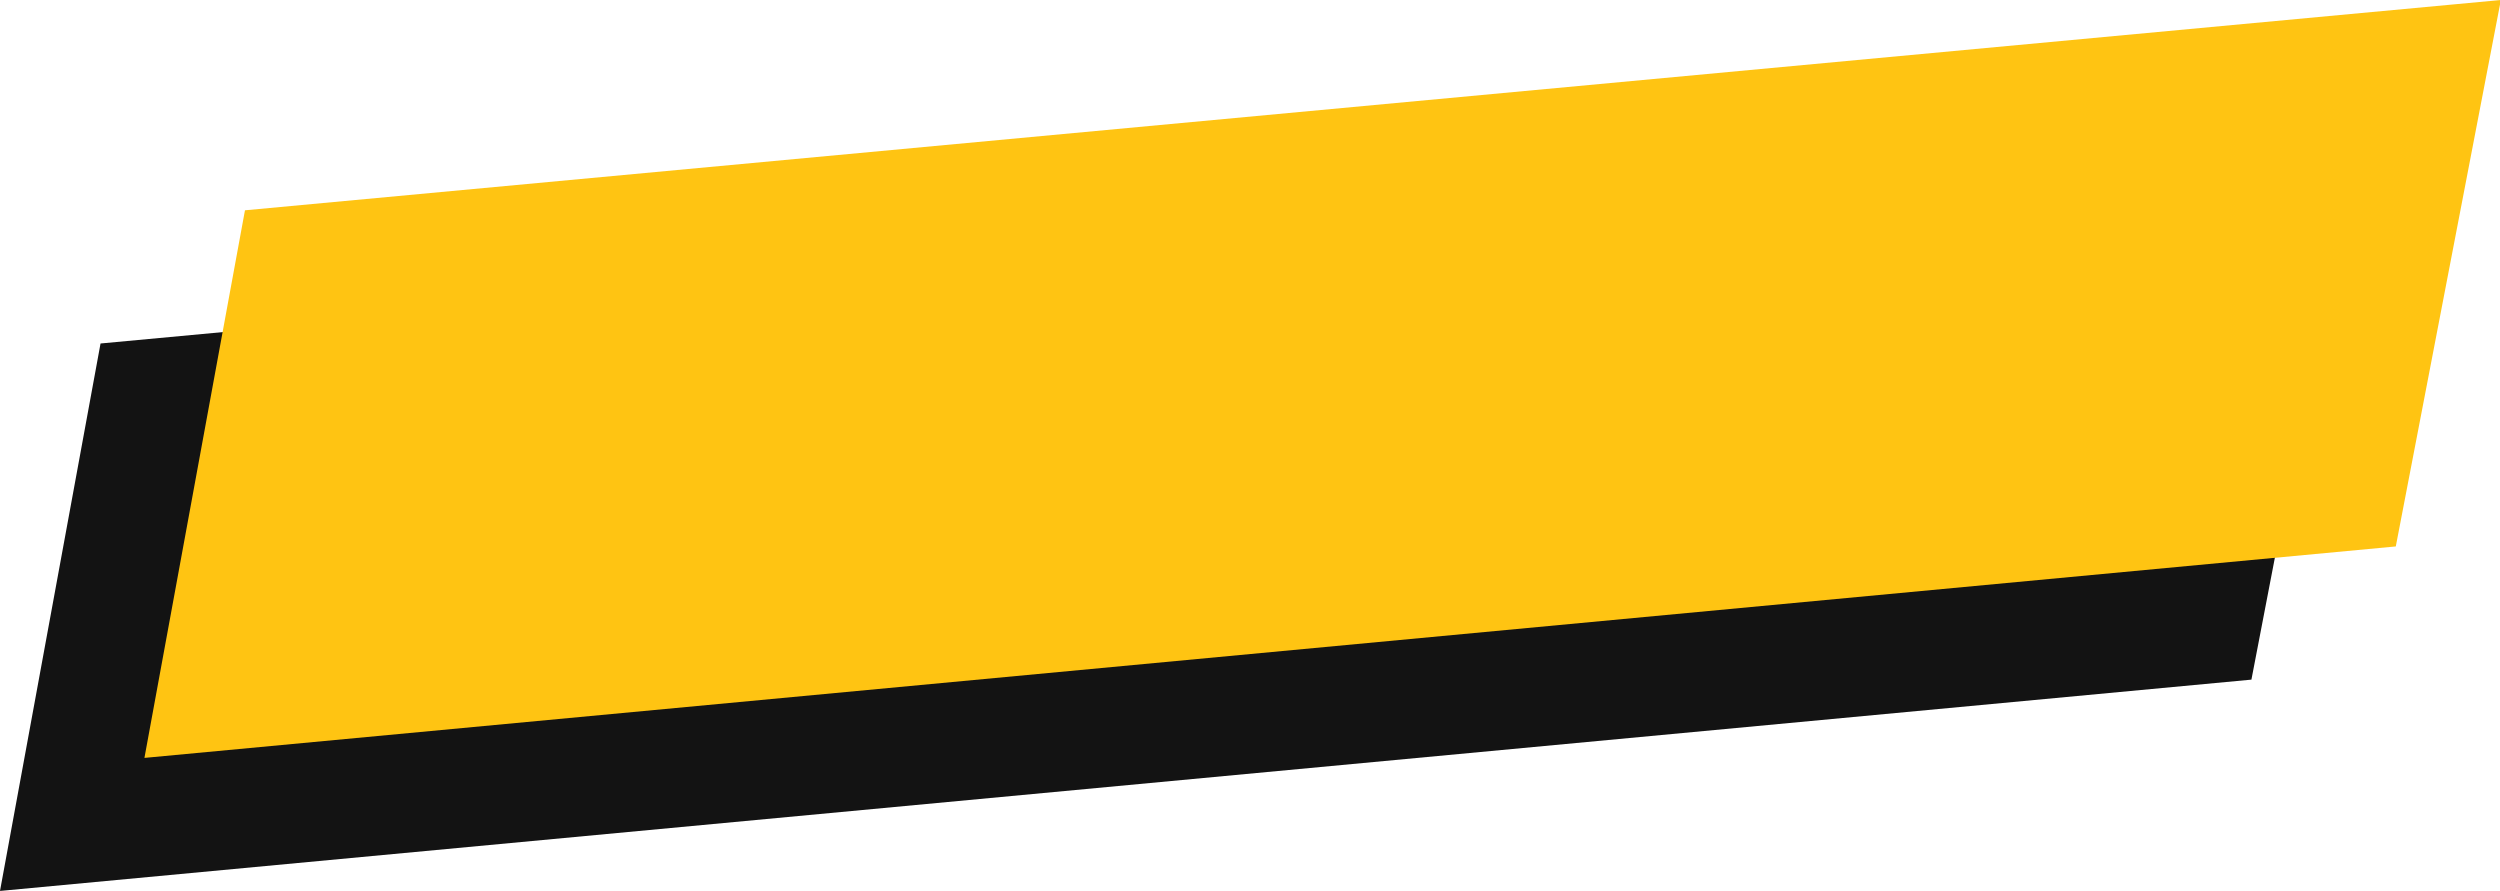
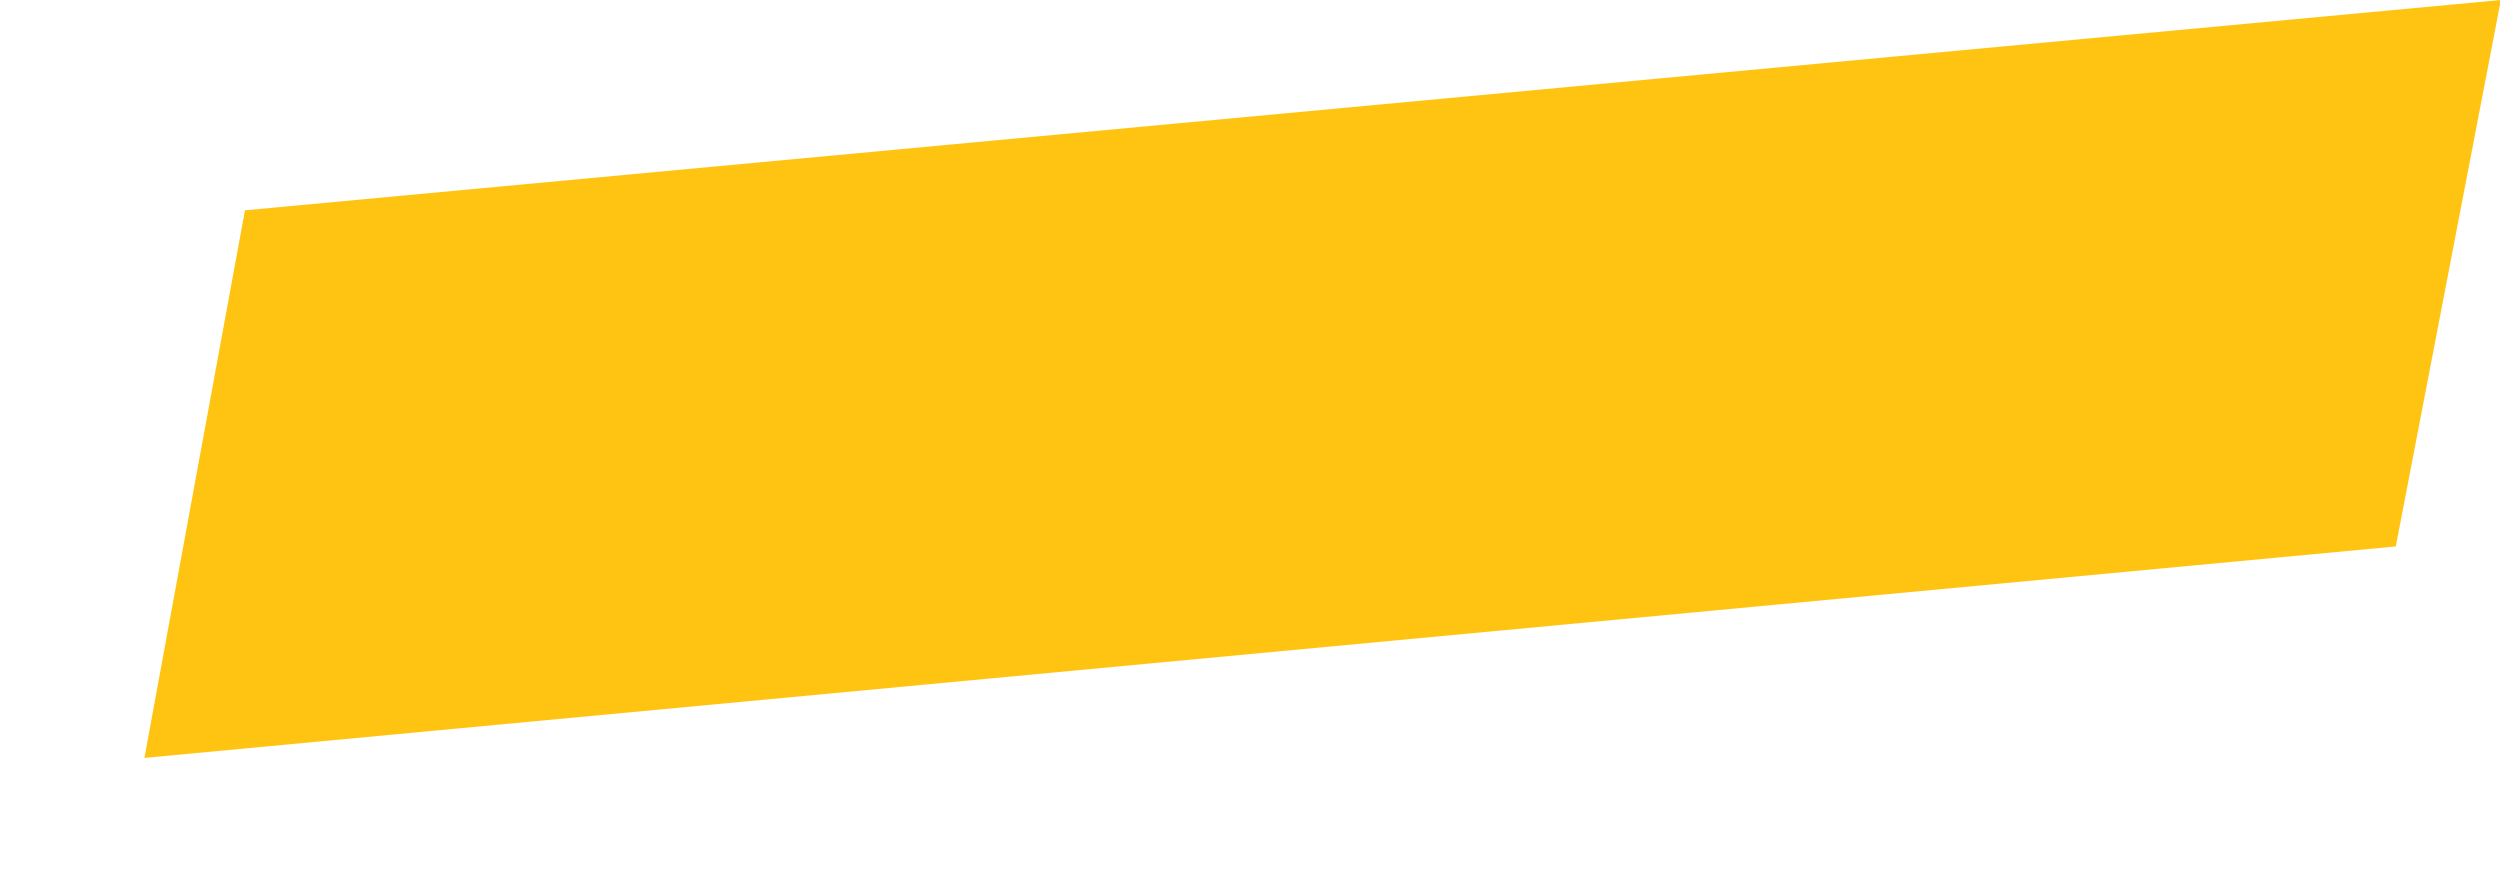
<svg xmlns="http://www.w3.org/2000/svg" height="48.3" preserveAspectRatio="xMidYMid meet" version="1.0" viewBox="0.0 0.0 135.5 48.3" width="135.5" zoomAndPan="magnify">
  <defs>
    <clipPath id="a">
-       <path d="M 0 7 L 128 7 L 128 48.289 L 0 48.289 Z M 0 7" />
-     </clipPath>
+       </clipPath>
    <clipPath id="b">
      <path d="M 7 0 L 135.551 0 L 135.551 42 L 7 42 Z M 7 0" />
    </clipPath>
  </defs>
  <g>
    <g clip-path="url(#a)" id="change1_1">
-       <path d="M 5.449 18.617 L 0 48.289 L 122.027 36.836 L 127.723 7.223 L 5.449 18.617" fill="#131313" />
-     </g>
+       </g>
    <g clip-path="url(#b)" id="change2_1">
      <path d="M 13.277 11.398 L 7.828 41.078 L 129.852 29.617 L 135.547 0 L 13.277 11.398" fill="#ffc412" />
    </g>
  </g>
</svg>